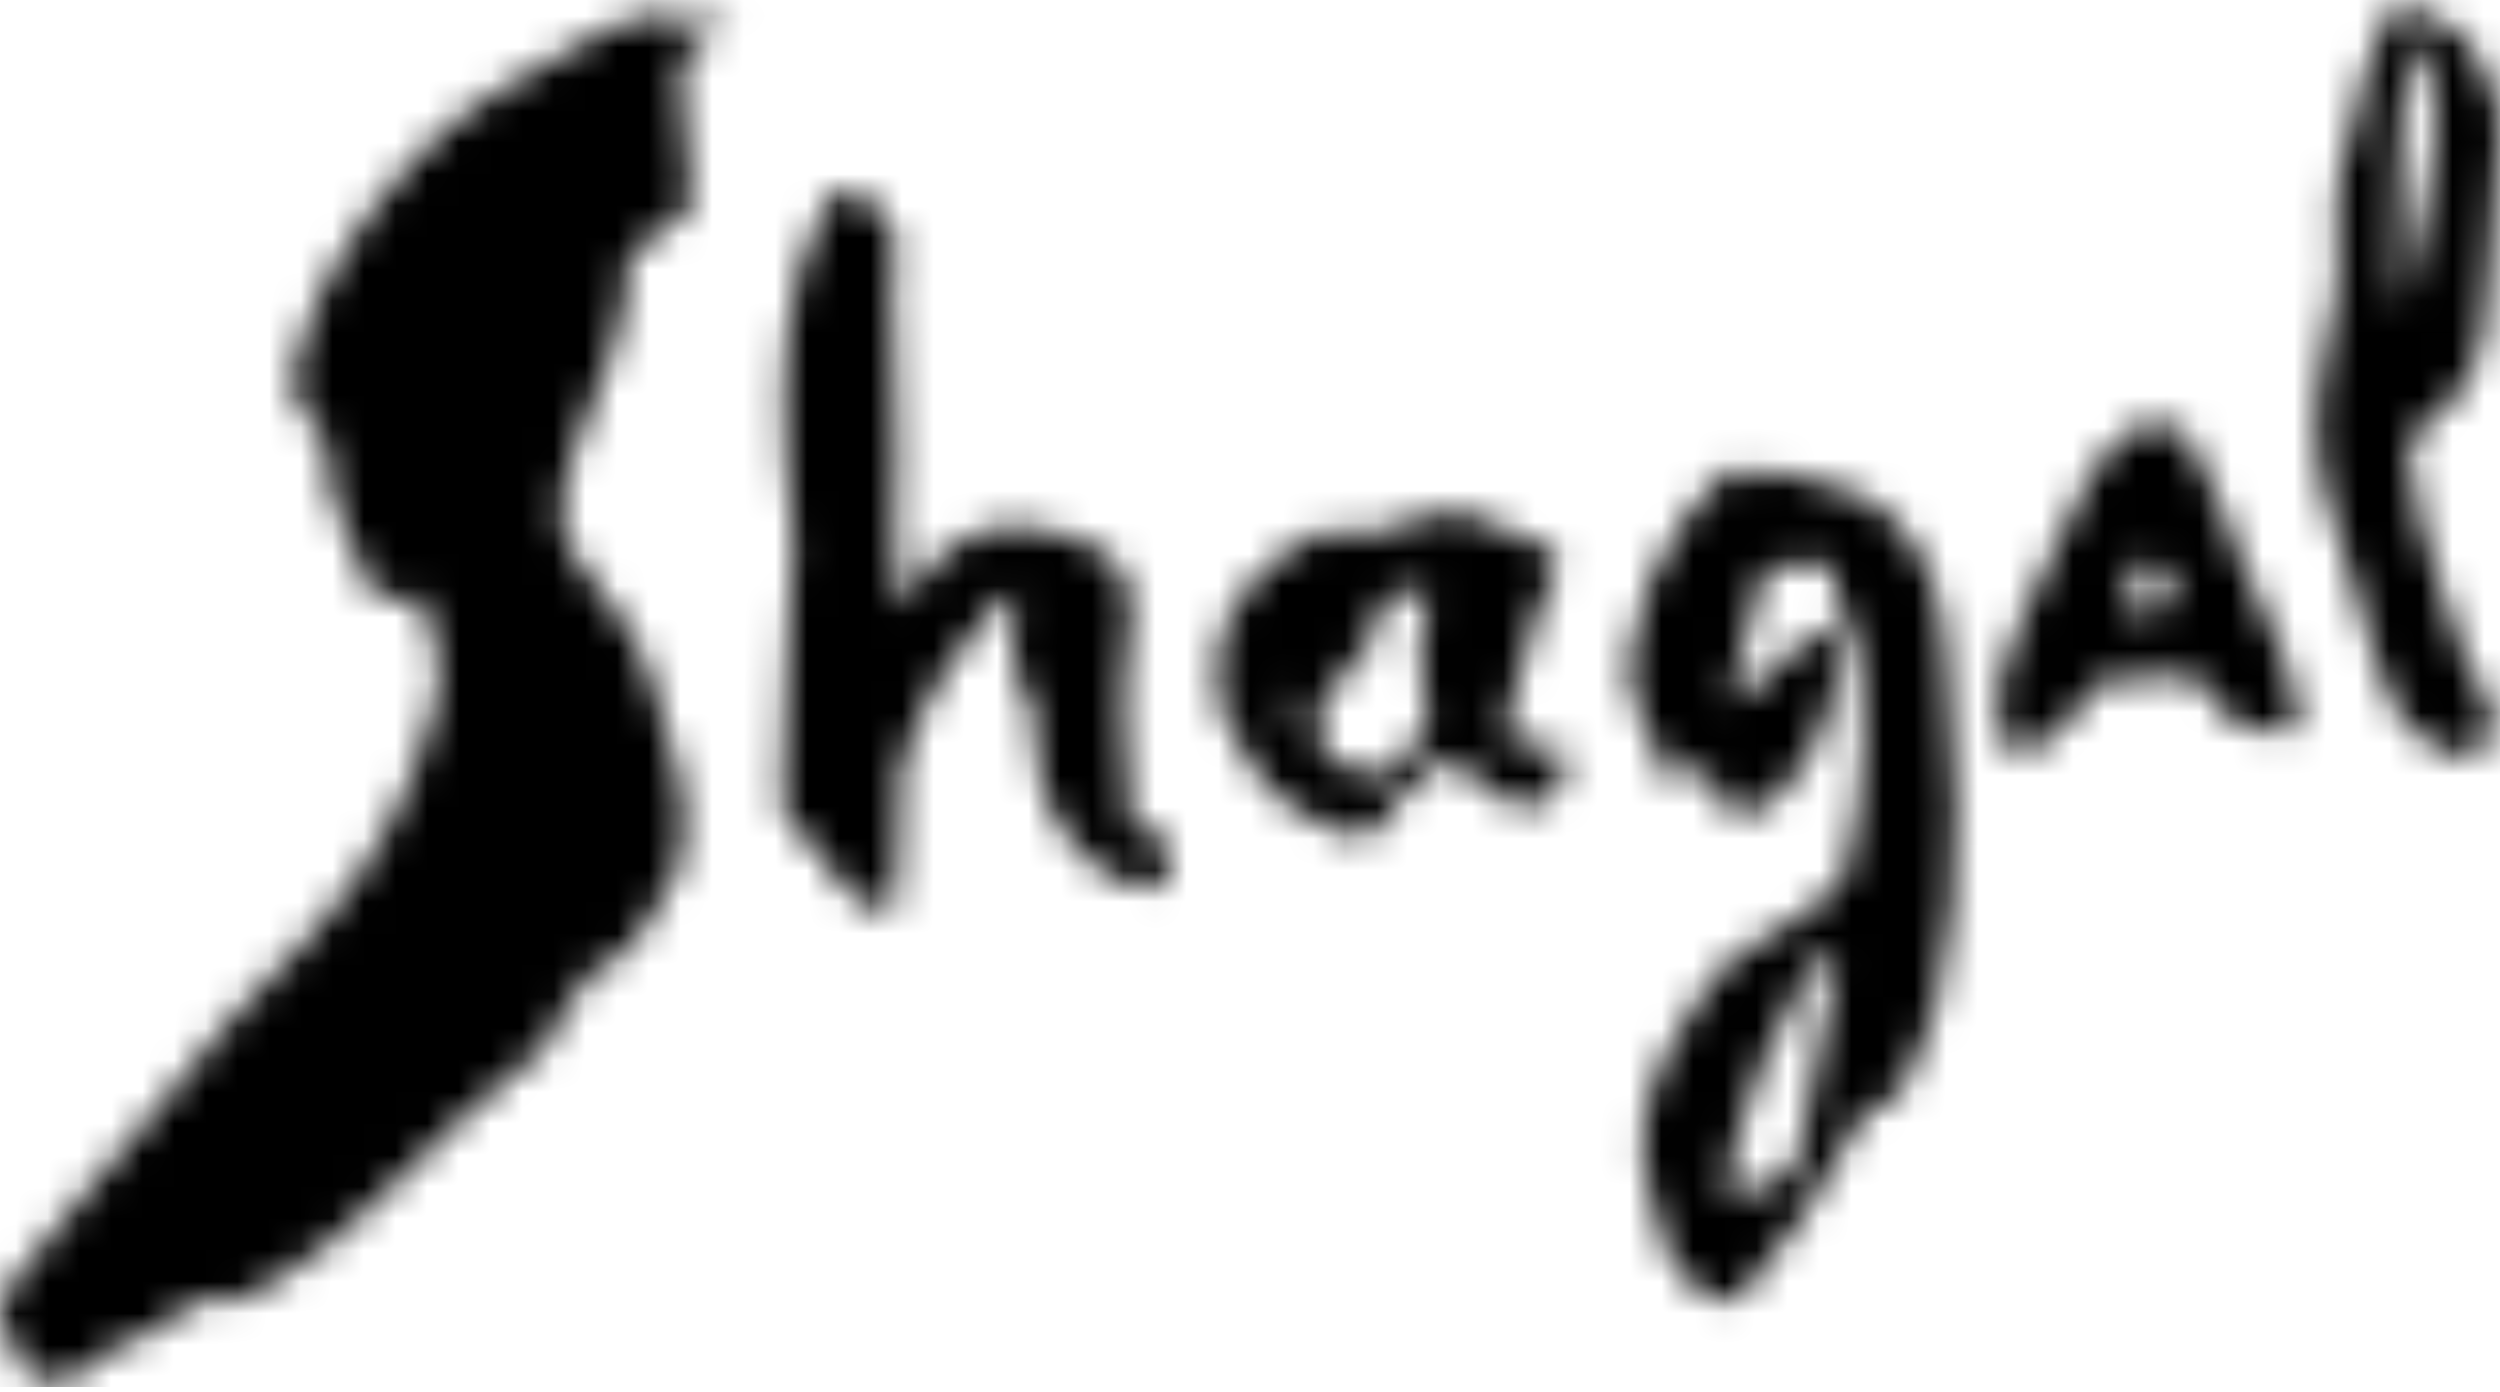
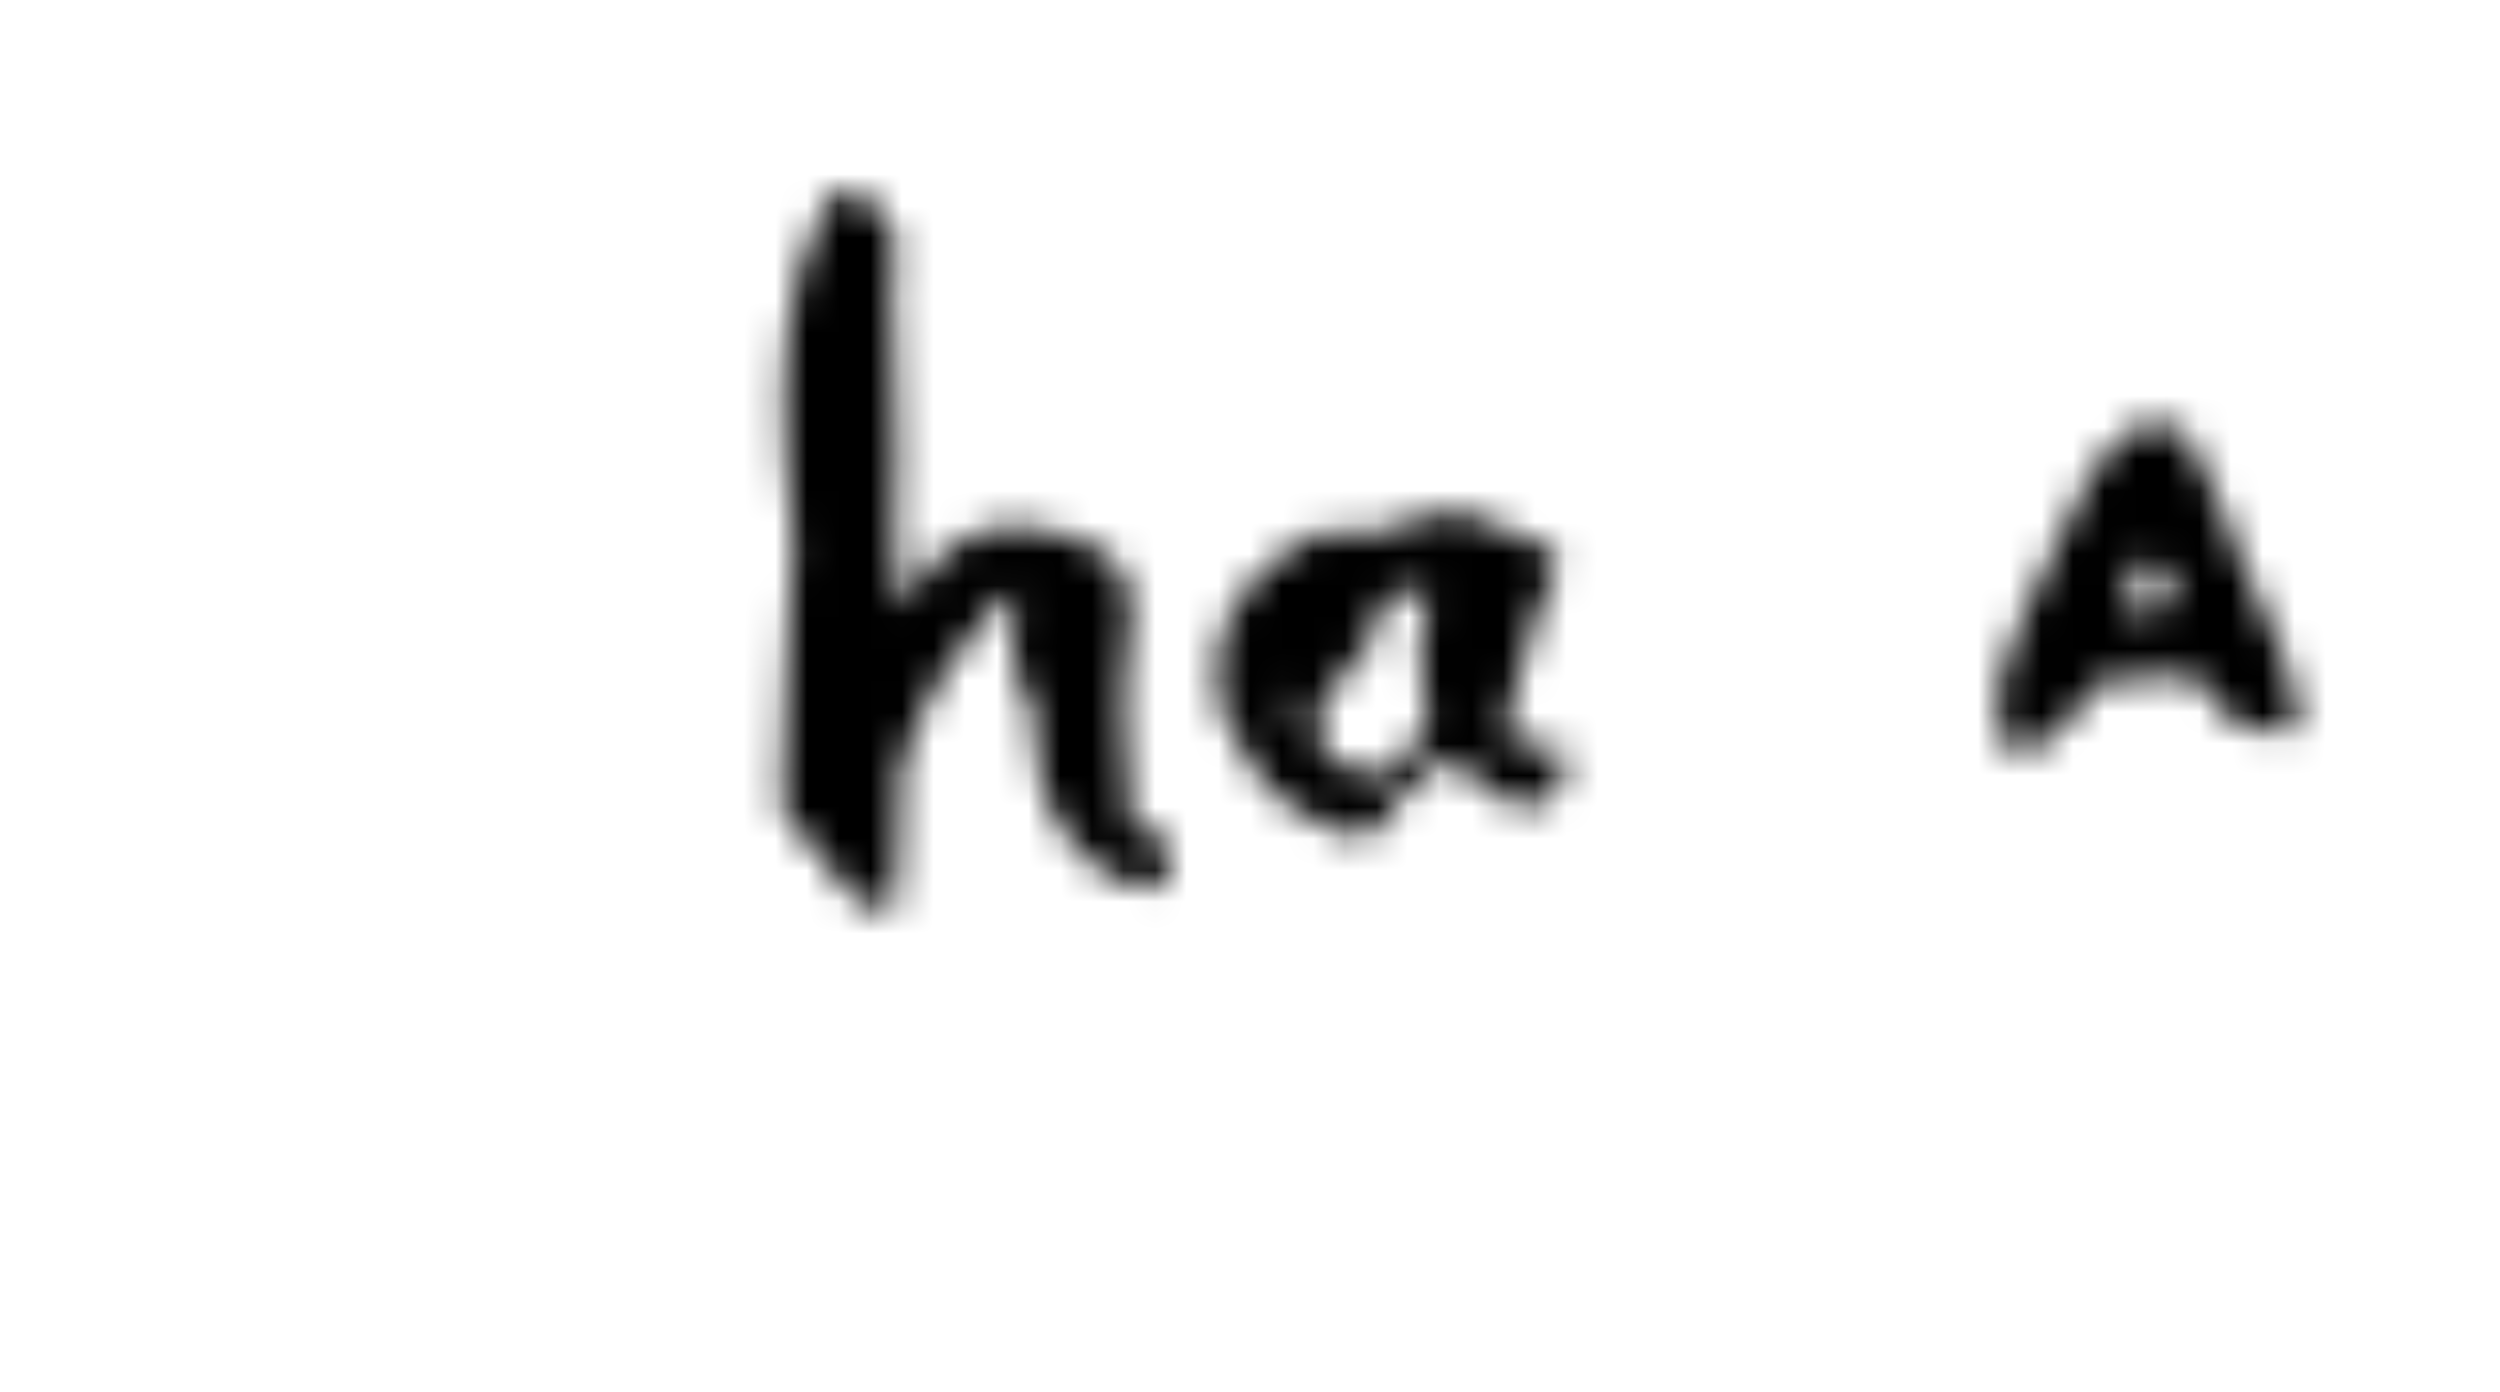
<svg xmlns="http://www.w3.org/2000/svg" width="79" height="44" viewBox="0 0 79 44" fill="none">
  <g clip-path="url(#clip0_7_3)">
    <mask id="mask0_7_3" style="mask-type:alpha" maskUnits="userSpaceOnUse" x="0" y="0" width="79" height="44">
      <mask id="mask1_7_3" style="mask-type:luminance" maskUnits="userSpaceOnUse" x="0" y="0" width="79" height="44">
        <path d="M79 0H0V43.829H79V0Z" fill="white" />
      </mask>
      <g mask="url(#mask1_7_3)">
-         <path d="M23.096 0.884C22.888 0.956 22.69 1.019 22.483 1.1C21.833 1.344 21.463 1.921 21.518 2.615C21.617 3.734 21.725 4.861 21.815 5.979C21.833 6.232 21.815 6.484 21.815 6.619C21.229 7.052 20.706 7.422 20.201 7.819C19.831 8.107 19.669 8.477 19.795 8.973C19.849 9.181 19.768 9.433 19.714 9.659C19.597 10.191 19.488 10.732 19.317 11.246C19.137 11.796 18.83 12.301 18.659 12.851C18.289 14.023 17.685 15.16 17.748 16.422C17.766 16.918 18.046 17.477 18.379 17.874C19.416 19.092 20.345 20.39 20.724 21.941C21.112 23.538 21.878 25.08 21.572 26.811C21.473 27.389 21.328 27.921 20.922 28.362C20.796 28.498 20.733 28.696 20.634 28.867C20.21 29.553 19.84 30.283 18.974 30.527C18.857 30.563 18.776 30.707 18.686 30.806C18.109 31.456 17.613 32.15 17.288 32.971C17.171 33.268 16.81 33.467 16.549 33.692C16.458 33.773 16.323 33.791 16.242 33.873C14.745 35.252 13.176 36.569 11.796 38.057C10.741 39.193 9.478 39.987 8.198 40.79C7.819 41.024 7.413 41.141 6.953 41.06C6.493 40.979 6.096 41.141 5.745 41.43C5.438 41.673 5.14 41.926 4.807 42.133C4.635 42.233 4.401 42.215 4.203 42.278C4.058 42.323 3.914 42.377 3.788 42.467C3.256 42.873 2.742 43.306 2.2 43.703C1.876 43.946 1.533 43.865 1.245 43.639C0.929 43.405 0.442 43.279 0.55 42.711C0.559 42.674 0.514 42.629 0.487 42.593C-0.099 41.926 -0.18 41.259 0.37 40.546C1.263 39.401 2.209 38.292 3.138 37.182C3.743 36.461 4.428 35.794 4.978 35.036C6.385 33.088 8.071 31.402 9.713 29.67C11.733 27.542 13.068 25.044 13.762 22.203C14.032 21.094 13.78 20.066 13.338 19.056C13.212 18.767 13.031 18.713 12.77 18.884C12.463 19.083 12.274 19.011 11.931 18.812C11.453 18.542 11.471 18.208 11.363 17.82C11.255 17.432 11.129 17.026 10.912 16.702C10.56 16.179 10.452 15.602 10.407 14.997C10.38 14.655 10.335 14.312 10.272 13.969C10.245 13.816 10.164 13.636 10.055 13.545C9.172 12.896 9.181 12.03 9.442 11.111C10.091 8.847 11.381 6.989 12.923 5.24C14.447 3.508 16.377 2.435 18.352 1.389C18.587 1.263 18.83 1.136 19.065 0.992C19.804 0.559 20.553 0.325 21.418 0.64C21.734 0.758 22.104 0.703 22.447 0.731C22.663 0.749 22.879 0.767 23.096 0.785C23.096 0.812 23.096 0.848 23.096 0.884Z" fill="white" />
-         <path d="M54.903 22.14C55.156 21.914 55.408 21.698 55.661 21.473C56.211 20.985 56.752 20.48 57.311 20.012C57.672 19.714 57.771 19.795 57.915 20.246C58.186 21.076 57.933 21.815 57.717 22.609C57.446 23.619 56.923 24.439 56.193 25.143C55.931 25.395 55.607 25.585 55.273 25.747C54.939 25.91 54.66 25.783 54.488 25.441C54.308 25.089 54.137 24.746 53.956 24.403C53.884 24.259 53.794 24.133 53.686 23.953C53.505 24.25 53.361 24.503 53.199 24.737C53.054 24.945 52.901 24.99 52.775 24.701C52.378 23.808 51.9 22.951 51.593 22.023C51.431 21.536 51.494 20.949 51.566 20.417C51.756 19.002 52.36 17.73 53.127 16.549C53.469 16.016 53.929 15.539 54.38 15.079C54.732 14.718 55.526 14.781 55.904 15.16C56.292 14.79 56.689 14.943 57.113 15.142C57.446 15.295 57.825 15.358 58.195 15.439C58.898 15.602 59.43 15.989 59.926 16.503C61.126 17.748 61.396 19.308 61.514 20.922C61.631 22.465 61.757 24.007 61.802 25.549C61.865 27.722 61.613 29.869 61.135 31.988C60.999 32.574 60.675 33.124 60.431 33.692C60.332 33.927 60.251 34.17 60.107 34.378C59.971 34.576 59.782 34.828 59.584 34.865C59.133 34.937 58.88 35.225 58.682 35.55C58.069 36.542 57.51 37.57 56.896 38.562C56.644 38.968 56.292 39.302 56.003 39.68C55.742 40.014 55.498 40.357 55.255 40.699C54.921 41.177 54.533 41.286 54.028 40.988C53.316 40.564 52.712 40.05 52.577 39.148C52.513 38.752 52.333 38.382 52.207 37.994C51.657 36.362 51.891 34.801 52.658 33.295C52.937 32.745 53.307 32.249 53.596 31.708C54.146 30.689 54.957 29.959 56.003 29.49C56.833 29.12 57.501 28.552 58.123 27.921C58.258 27.785 58.33 27.56 58.366 27.361C58.492 26.748 58.583 26.117 58.718 25.504C59.007 24.142 58.898 22.789 58.799 21.418C58.745 20.751 58.592 20.138 58.276 19.534C58.051 19.101 58.032 18.56 57.942 18.055C57.888 17.748 57.861 17.631 57.491 17.82C57.239 17.955 56.851 17.937 56.553 17.874C56.085 17.775 55.778 17.847 55.652 18.352C55.336 19.579 55.011 20.796 54.696 22.014C54.759 22.059 54.831 22.095 54.903 22.14ZM54.678 37.859C55.165 37.696 55.697 37.597 56.13 37.336C56.454 37.137 56.734 36.767 56.887 36.416C57.05 36.019 57.032 35.541 57.113 35.108C57.401 33.575 57.708 32.051 58.005 30.518C58.042 30.346 58.032 30.175 58.051 29.941C56.517 30.698 54.29 36.605 54.678 37.859Z" fill="white" />
        <path d="M28.543 19.092C28.651 18.92 28.759 18.749 28.877 18.587C29.688 17.396 30.752 16.549 32.258 16.63C33.034 16.675 33.819 16.936 34.54 17.252C35.388 17.622 35.902 18.641 35.712 19.786C35.37 21.815 35.523 23.853 35.73 25.882C35.794 26.505 36.217 26.09 36.488 26.144C36.722 26.604 37.11 26.992 36.903 27.605C36.794 27.921 36.695 28.092 36.326 28.083C35.658 28.056 35.126 27.767 34.621 27.352C33.503 26.442 32.881 25.269 32.754 23.835C32.718 23.43 32.709 23.024 32.664 22.627C32.655 22.483 32.637 22.311 32.547 22.212C32.042 21.572 31.925 20.832 32.006 20.048C32.042 19.633 32.087 19.227 32.132 18.821C32.096 18.794 32.051 18.776 32.015 18.749C31.789 18.929 31.546 19.092 31.348 19.299C30.653 20.03 30.13 20.877 29.562 21.707C29.066 22.437 28.886 23.267 28.543 24.034C28.326 24.53 28.462 25.179 28.435 25.765C28.398 26.613 28.398 27.461 28.299 28.299C28.218 28.931 27.939 28.994 27.407 28.624C26.784 28.191 26.243 27.704 25.91 26.983C25.783 26.712 25.522 26.478 25.269 26.306C24.863 26.027 24.692 25.675 24.71 25.197C24.755 24.088 24.791 22.979 24.836 21.869C24.872 20.877 24.918 19.894 24.972 18.902C24.999 18.352 25.107 17.793 25.08 17.243C25.044 16.359 24.908 15.484 24.845 14.601C24.674 11.868 24.737 9.163 26 6.637C26.099 6.439 26.189 6.169 26.36 6.087C26.55 5.997 26.829 6.06 27.055 6.114C27.199 6.15 27.307 6.304 27.452 6.367C28.11 6.683 28.435 7.638 28.254 8.351C28.128 8.847 28.218 9.406 28.227 9.938C28.263 11.39 28.353 12.842 28.335 14.294C28.317 15.881 28.2 17.468 28.407 19.056C28.462 19.065 28.507 19.083 28.543 19.092Z" fill="white" />
-         <path d="M76.249 0C76.195 0.505 76.61 0.595 76.854 0.622C77.521 0.694 77.855 1.055 78.17 1.614C78.603 2.417 79.045 3.201 79 4.139C78.937 5.366 78.829 6.592 78.73 7.819C78.666 8.621 78.576 9.433 78.513 10.236C78.396 11.679 77.656 12.743 76.511 13.536C76.186 13.762 76.114 14.005 76.141 14.375C76.276 15.791 76.619 17.153 77.106 18.478C77.359 19.164 77.539 19.885 77.81 20.562C78.026 21.103 78.342 21.599 78.585 22.131C78.784 22.555 78.946 22.97 78.612 23.439C78.278 23.898 77.972 24.079 77.44 23.853C76.538 23.474 75.817 22.897 75.492 21.923C75.348 21.5 75.149 21.094 75.014 20.67C74.77 19.903 74.563 19.128 74.329 18.352C74.139 17.721 73.968 17.081 73.742 16.467C73.111 14.754 73.066 13.013 73.454 11.237C73.616 10.488 73.751 9.74 73.878 8.982C73.914 8.766 73.887 8.531 73.869 8.315C73.769 6.935 73.778 5.564 74.284 4.23C74.527 3.589 74.572 2.877 74.761 2.218C74.906 1.713 75.131 1.236 75.339 0.758C75.474 0.352 75.799 0.126 76.249 0ZM75.853 9.668C75.934 9.478 76.015 9.352 76.042 9.217C76.231 8.387 76.421 7.566 76.592 6.737C76.863 5.402 77.097 4.049 76.863 2.687C76.772 2.164 76.43 1.686 76.195 1.19C75.799 2.66 75.6 8.775 75.853 9.668Z" fill="white" />
        <path d="M49.213 23.393C49.222 23.637 49.177 23.853 49.258 23.98C49.582 24.512 49.447 24.954 48.978 25.251C48.536 25.531 47.977 25.585 47.526 25.296C47.012 24.981 46.561 24.548 46.083 24.169C45.984 24.088 45.903 23.98 45.822 23.88C45.254 24.349 44.713 24.791 44.181 25.242C44.117 25.296 44.09 25.395 44.063 25.477C43.829 26.198 43.161 26.595 42.458 26.333C41.132 25.846 39.987 25.107 39.32 23.79C39.076 23.303 38.697 22.843 38.562 22.329C38.084 20.408 38.896 18.632 40.745 17.369C41.358 16.945 41.998 16.576 42.792 16.882C42.909 16.927 43.062 16.909 43.188 16.882C43.847 16.702 44.496 16.467 45.154 16.314C45.551 16.224 46.011 16.125 46.372 16.242C47.193 16.494 47.977 16.864 48.762 17.234C49.267 17.477 49.321 17.694 49.114 18.208C48.969 18.551 48.744 18.866 48.627 19.218C48.392 19.939 48.203 20.67 47.995 21.4C47.914 21.671 47.842 21.942 47.761 22.221C47.734 22.32 47.698 22.419 47.68 22.528C47.499 23.456 47.878 23.799 48.753 23.538C48.888 23.493 49.032 23.448 49.213 23.393ZM45.091 18.632C44.749 18.686 44.469 18.731 44.19 18.767C43.784 18.821 43.54 19.083 43.549 19.461C43.567 20.111 43.161 20.498 42.801 20.922C42.512 21.265 42.206 21.599 41.944 21.959C41.52 22.546 41.601 23.177 41.854 23.799C41.971 24.097 42.224 24.178 42.539 24.196C42.81 24.205 43.098 24.286 43.333 24.413C43.558 24.53 43.721 24.557 43.892 24.376C44.217 24.043 44.532 23.7 44.848 23.366C45.082 23.105 45.127 22.816 45.082 22.456C44.938 21.391 44.731 20.318 45.091 19.254C45.145 19.092 45.091 18.893 45.091 18.632ZM41.069 21.842C41.024 21.833 40.988 21.815 40.943 21.806C40.745 22.086 40.546 22.365 40.808 22.834C40.916 22.447 40.988 22.14 41.069 21.842Z" fill="white" />
        <path d="M67.917 13.365C68.25 13.437 68.494 13.509 68.737 13.527C69.107 13.555 69.179 13.807 69.26 14.096C69.323 14.321 69.468 14.519 69.576 14.736C69.774 15.133 69.982 15.52 70.153 15.926C70.352 16.404 70.496 16.909 70.694 17.387C71.181 18.515 71.749 19.606 72.173 20.76C72.453 21.518 72.543 22.356 72.741 23.294C72.525 23.159 72.426 23.096 72.317 23.033C72.146 22.924 71.993 22.789 71.831 23.069C71.785 23.141 71.596 23.168 71.479 23.141C70.622 22.97 70.027 22.447 69.63 21.698C69.486 21.436 69.332 21.319 69.035 21.346C68.223 21.409 67.421 21.473 66.609 21.518C66.149 21.545 65.96 21.824 65.824 22.203C65.734 22.447 65.725 22.753 65.301 22.717C65.193 22.708 65.031 23.033 64.941 23.231C64.625 23.907 64.616 23.907 64.129 23.339C64.093 23.375 64.048 23.411 64.012 23.448C63.885 23.583 63.759 23.718 63.633 23.862C63.489 23.682 63.227 23.511 63.218 23.321C63.173 22.627 63.038 21.869 63.245 21.238C63.642 20.021 64.228 18.857 64.76 17.685C65.112 16.909 65.518 16.152 65.878 15.376C66.329 14.402 66.988 13.654 67.917 13.365ZM67.907 17.532C67.592 18.109 67.33 18.56 67.087 19.011C66.961 19.245 67.078 19.38 67.303 19.344C67.781 19.272 68.259 19.155 68.891 19.029C68.539 18.497 68.25 18.055 67.907 17.532Z" fill="white" />
      </g>
    </mask>
    <g mask="url(#mask0_7_3)">
      <rect width="79" height="46" fill="black" />
    </g>
  </g>
  <defs>
    <clipPath id="clip0_7_3">
      <rect width="79" height="43.829" fill="white" />
    </clipPath>
  </defs>
</svg>